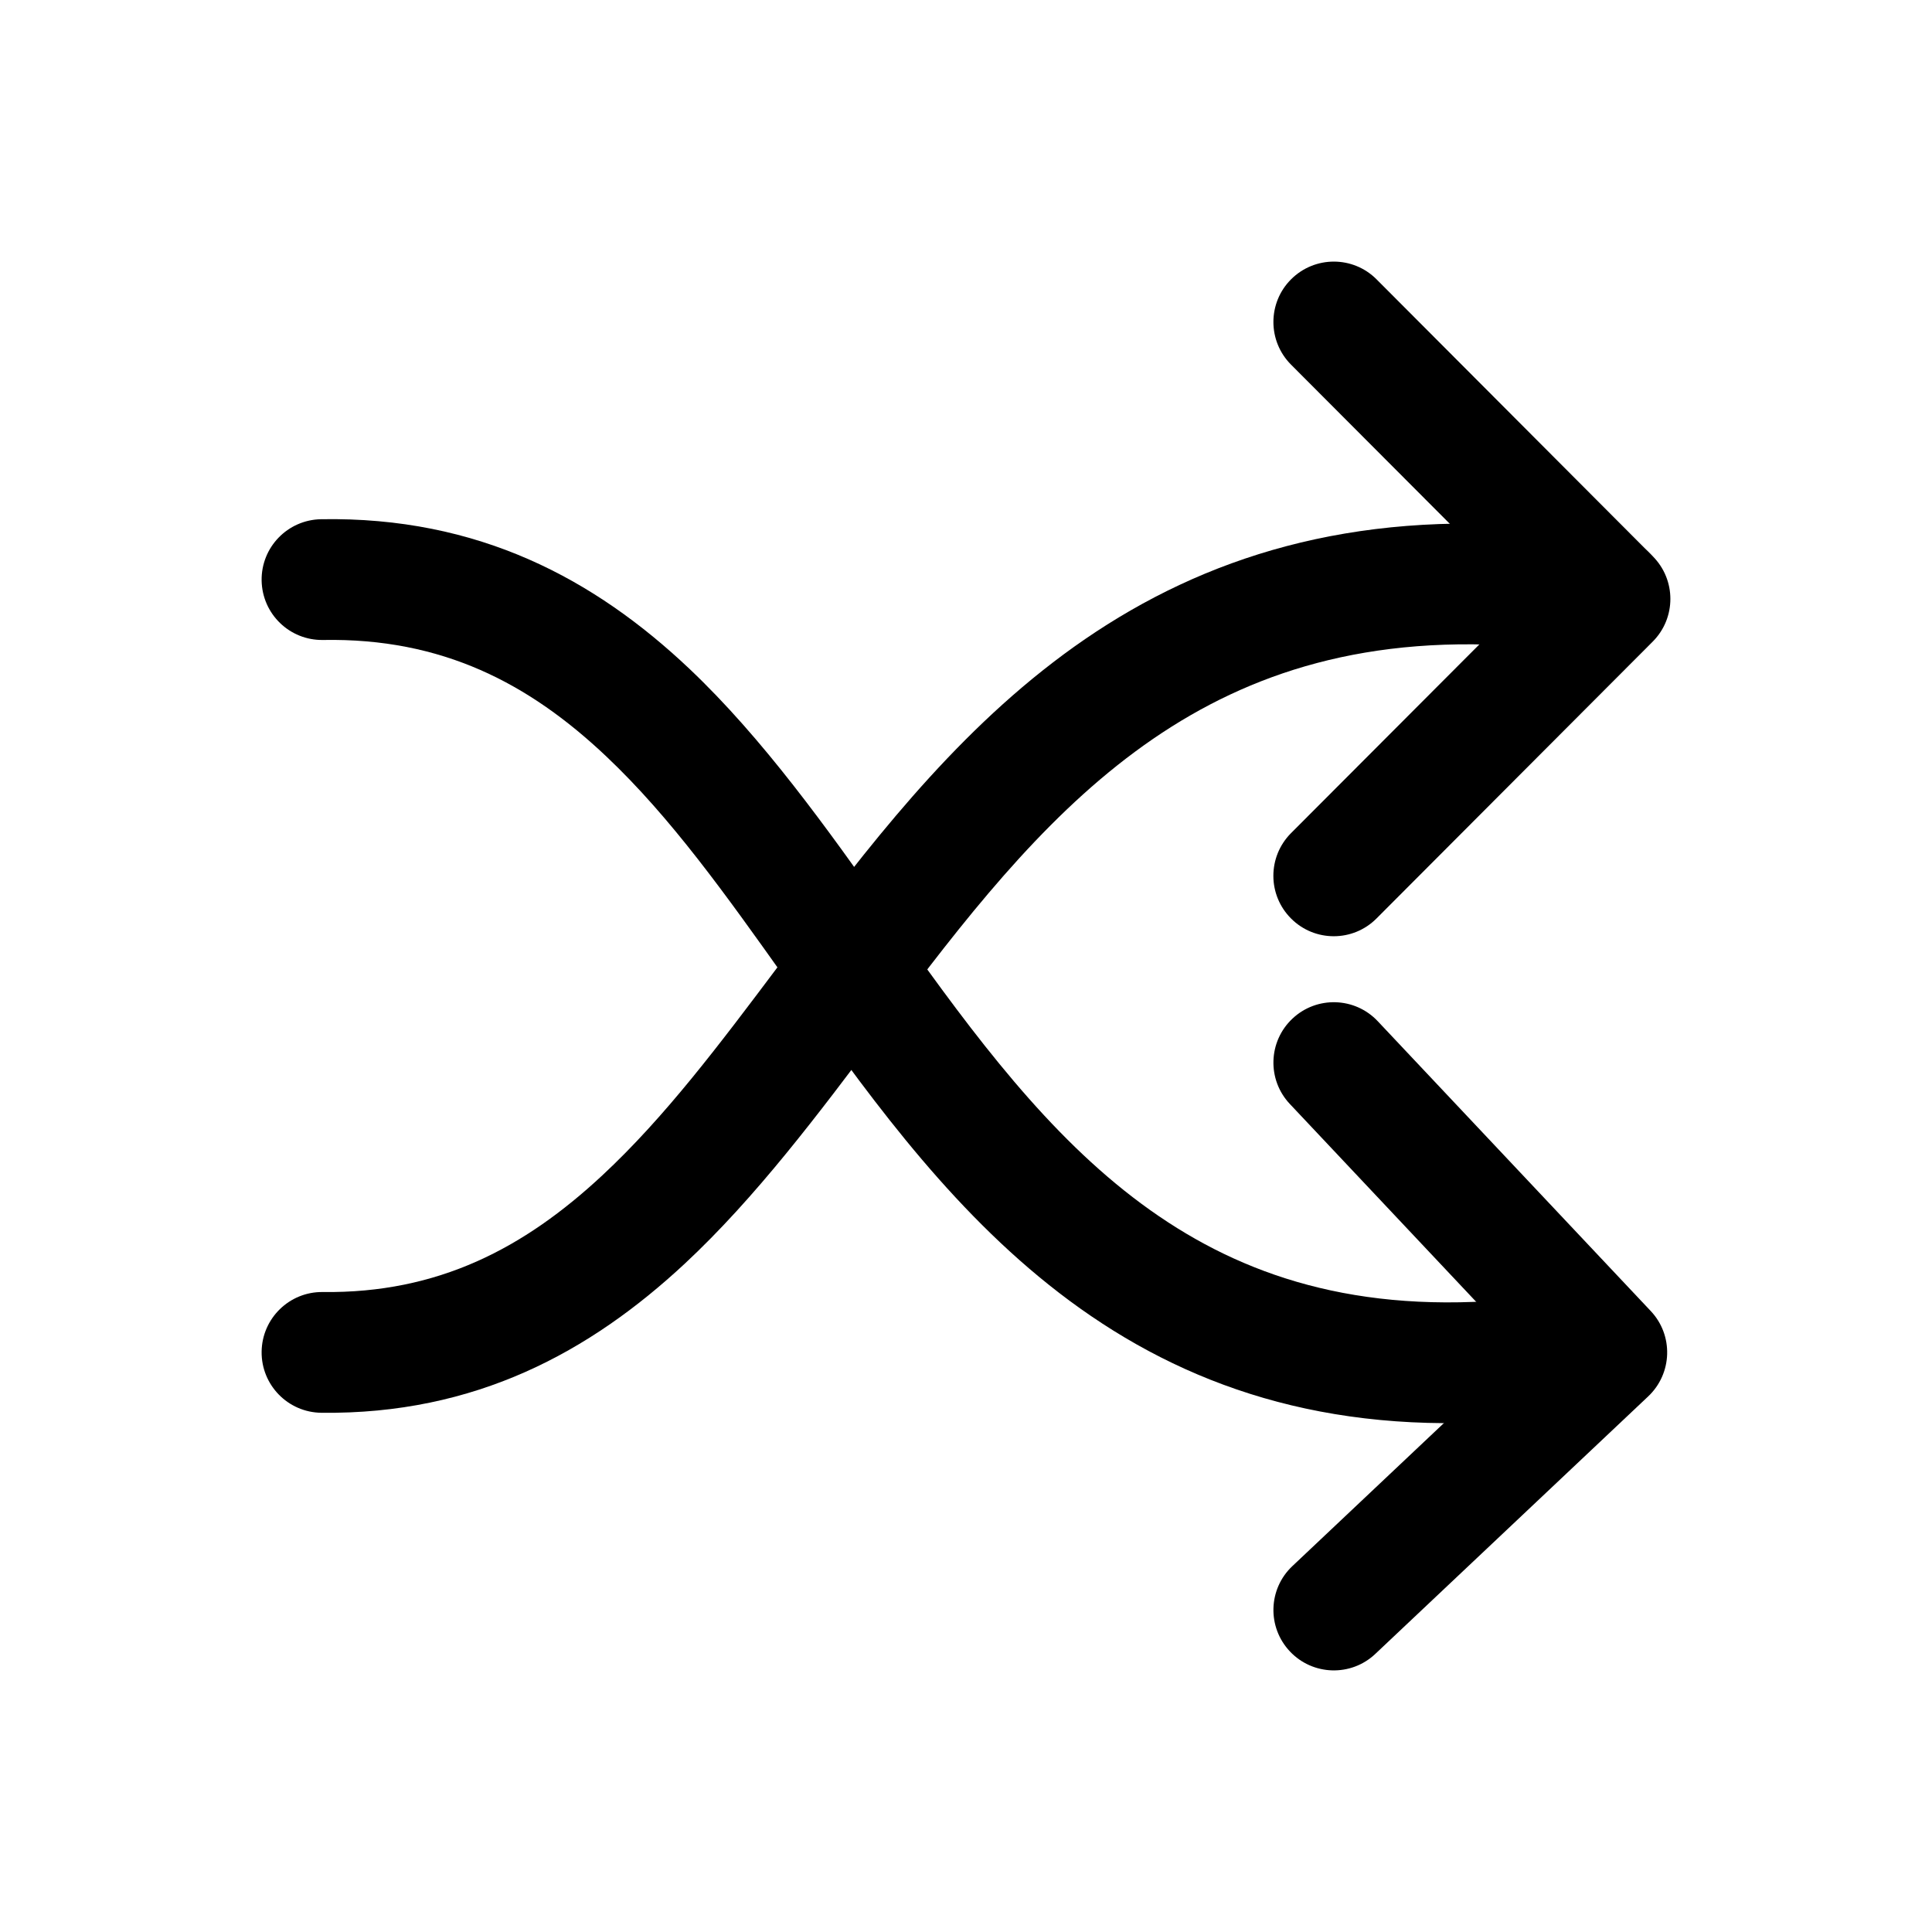
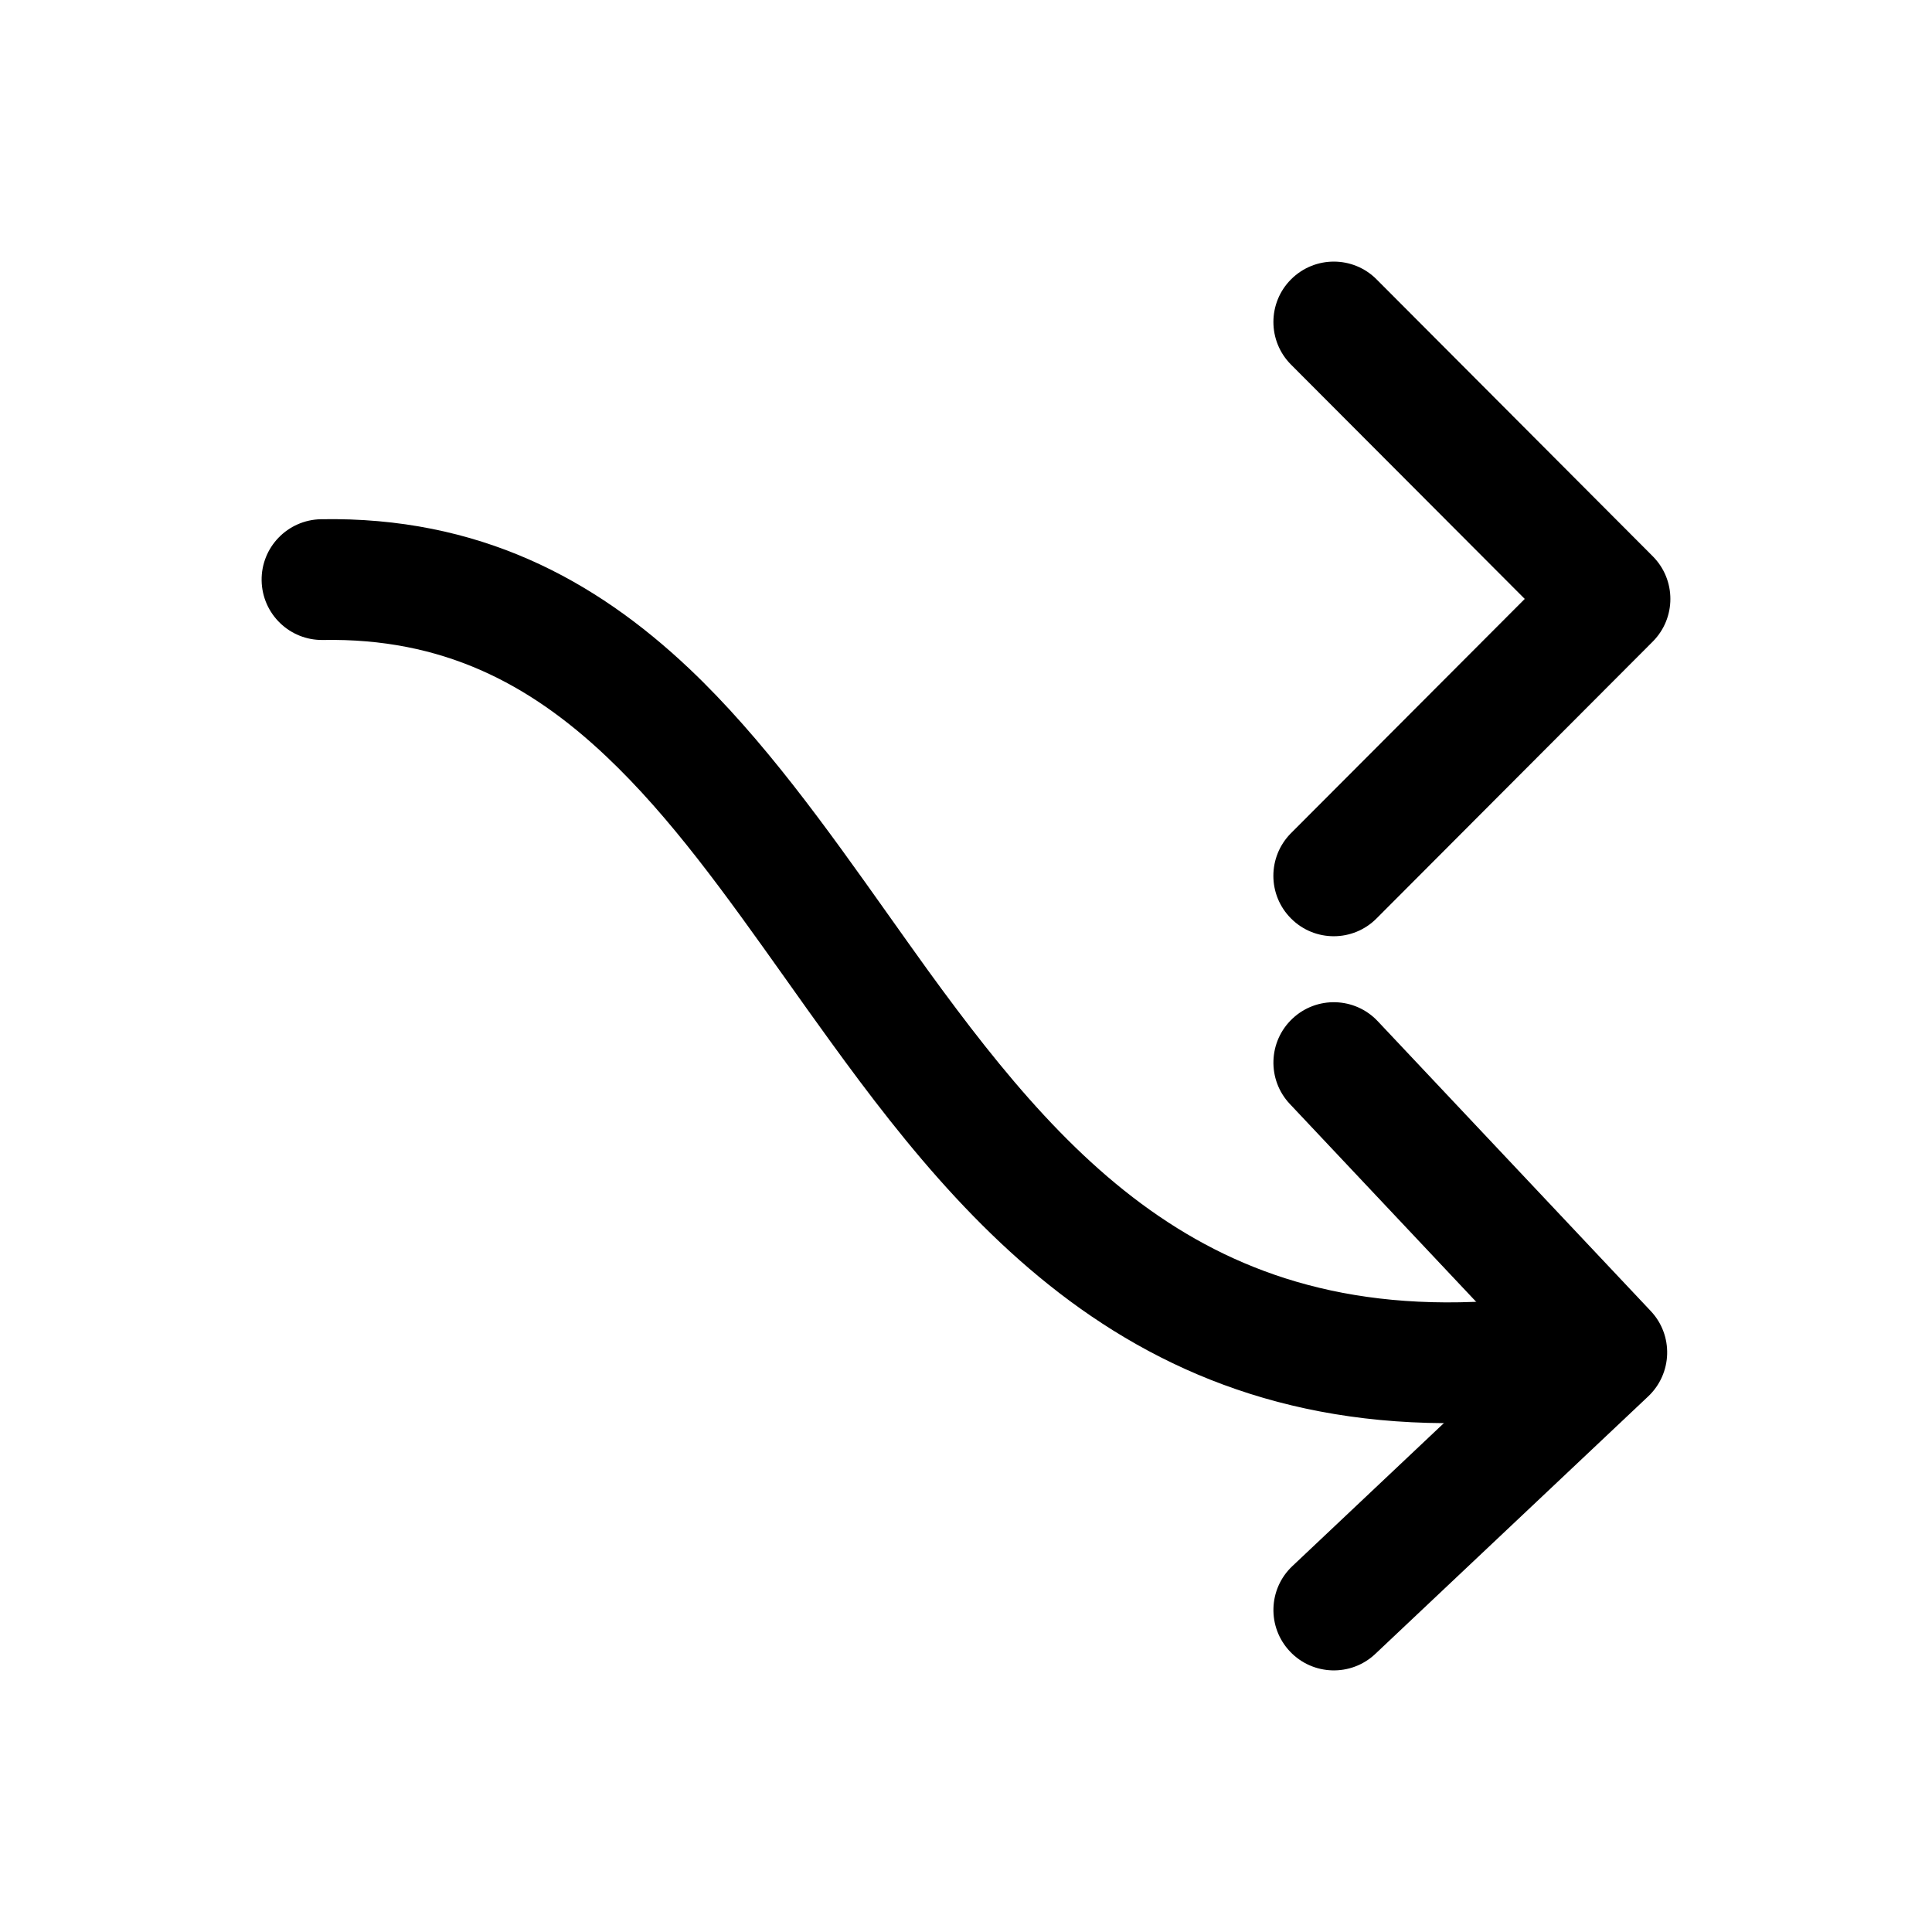
<svg xmlns="http://www.w3.org/2000/svg" width="800px" height="800px" viewBox="0 0 24 24" fill="none">
-   <path fill-rule="evenodd" clip-rule="evenodd" d="M8.504 15.7C7.332 16.79 5.91 17.573 3.991 17.55C3.577 17.545 3.245 17.205 3.25 16.791C3.255 16.377 3.595 16.045 4.009 16.05C5.444 16.068 6.511 15.505 7.482 14.601C8.26 13.877 8.933 12.981 9.669 12.001C9.89 11.707 10.116 11.405 10.353 11.098C11.347 9.81 12.492 8.478 14.043 7.584C15.62 6.675 17.558 6.251 20.08 6.66C20.488 6.726 20.766 7.111 20.7 7.52C20.634 7.929 20.249 8.206 19.84 8.14C17.63 7.783 16.046 8.161 14.791 8.884C13.511 9.622 12.515 10.751 11.541 12.014C11.336 12.28 11.13 12.554 10.922 12.832C10.171 13.833 9.39 14.875 8.504 15.7Z" fill="#000000" />
  <path fill-rule="evenodd" clip-rule="evenodd" d="M16.039 3.469C16.333 3.176 16.808 3.177 17.1 3.47L20.531 6.91C20.823 7.203 20.823 7.677 20.531 7.97L17.099 11.41C16.807 11.703 16.332 11.704 16.039 11.411C15.745 11.118 15.745 10.644 16.037 10.35L18.941 7.44L16.038 4.53C15.745 4.236 15.746 3.761 16.039 3.469Z" fill="#000000" />
  <path fill-rule="evenodd" clip-rule="evenodd" d="M16.055 12.654C16.356 12.37 16.831 12.384 17.115 12.686L20.506 16.286C20.79 16.587 20.776 17.061 20.475 17.346L17.084 20.546C16.783 20.83 16.308 20.816 16.024 20.515C15.739 20.213 15.753 19.739 16.054 19.455L18.9 16.769L16.023 13.714C15.739 13.413 15.753 12.938 16.055 12.654Z" fill="#000000" />
  <path fill-rule="evenodd" clip-rule="evenodd" d="M7.531 9.396C6.573 8.49 5.495 7.923 4.013 7.95C3.599 7.957 3.258 7.628 3.25 7.213C3.243 6.799 3.572 6.458 3.987 6.45C5.949 6.415 7.39 7.198 8.562 8.306C9.483 9.178 10.272 10.289 11.022 11.346C11.192 11.586 11.361 11.823 11.528 12.055C12.464 13.345 13.404 14.496 14.622 15.255C15.809 15.995 17.314 16.394 19.444 16.059C19.853 15.995 20.237 16.274 20.302 16.683C20.366 17.093 20.087 17.477 19.677 17.541C17.218 17.928 15.344 17.473 13.829 16.528C12.345 15.603 11.26 14.241 10.314 12.935C10.124 12.673 9.94 12.415 9.761 12.162C9.016 11.114 8.335 10.156 7.531 9.396Z" fill="#000000" />
</svg>